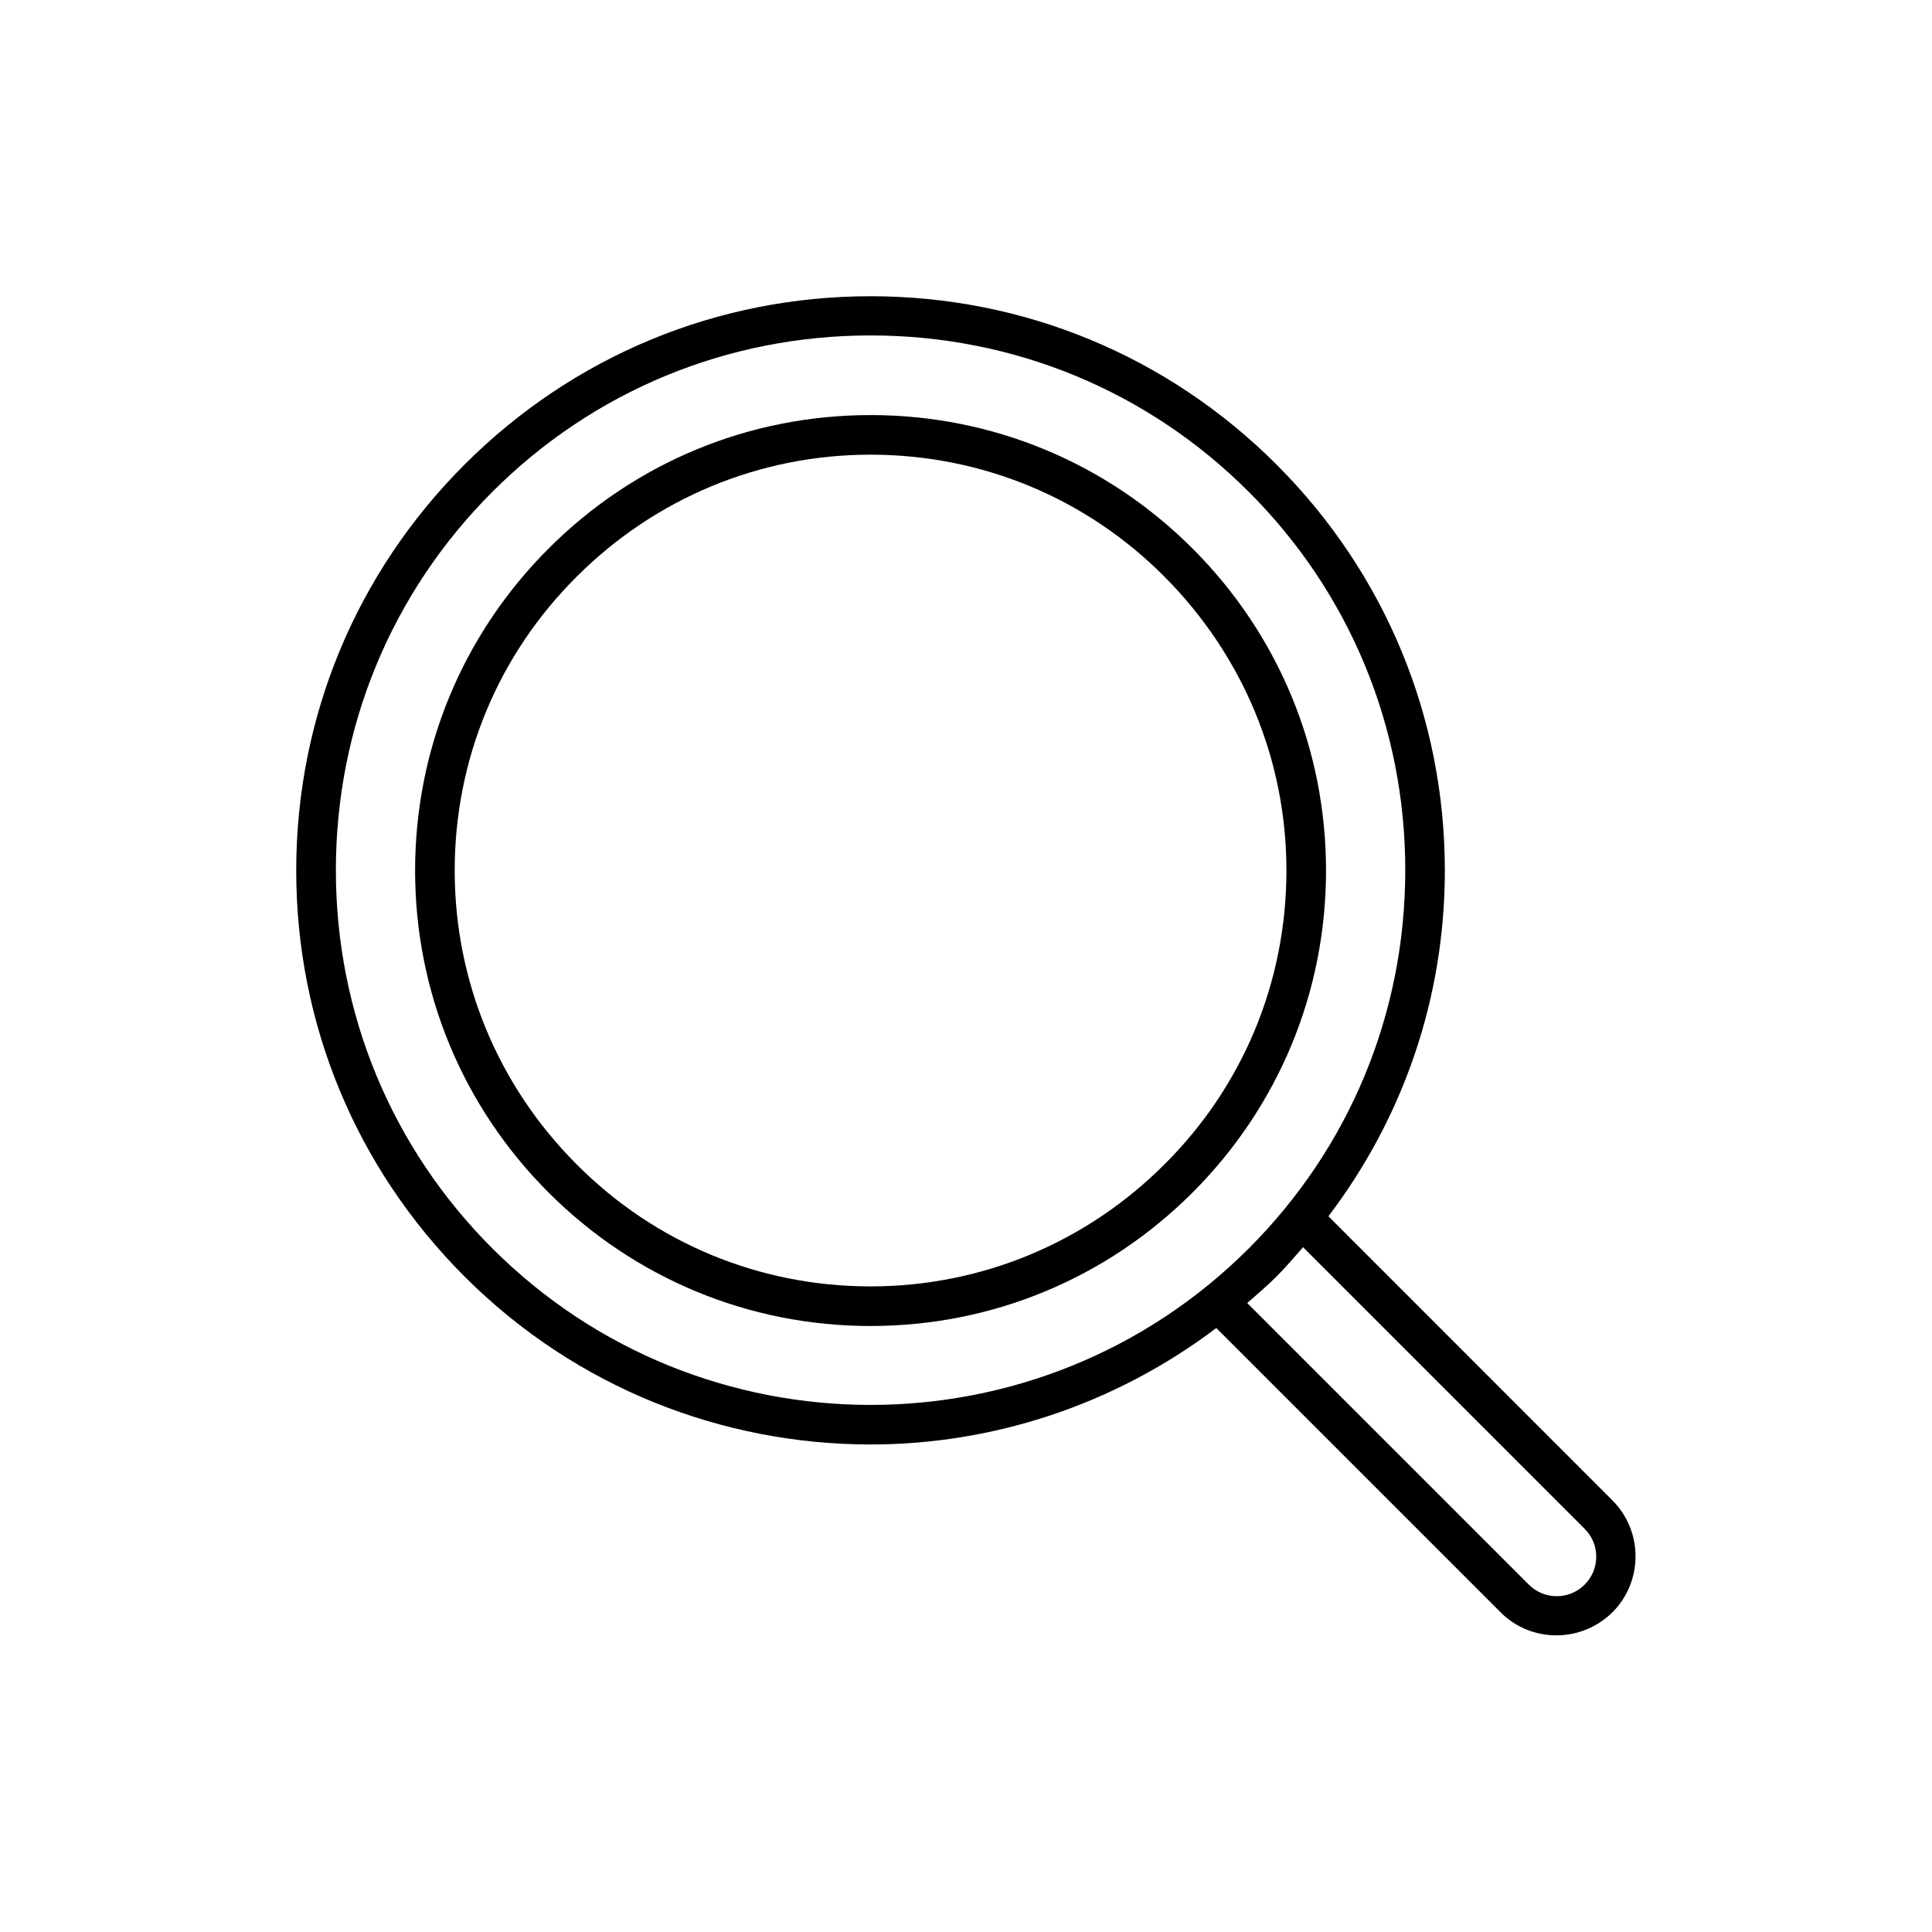
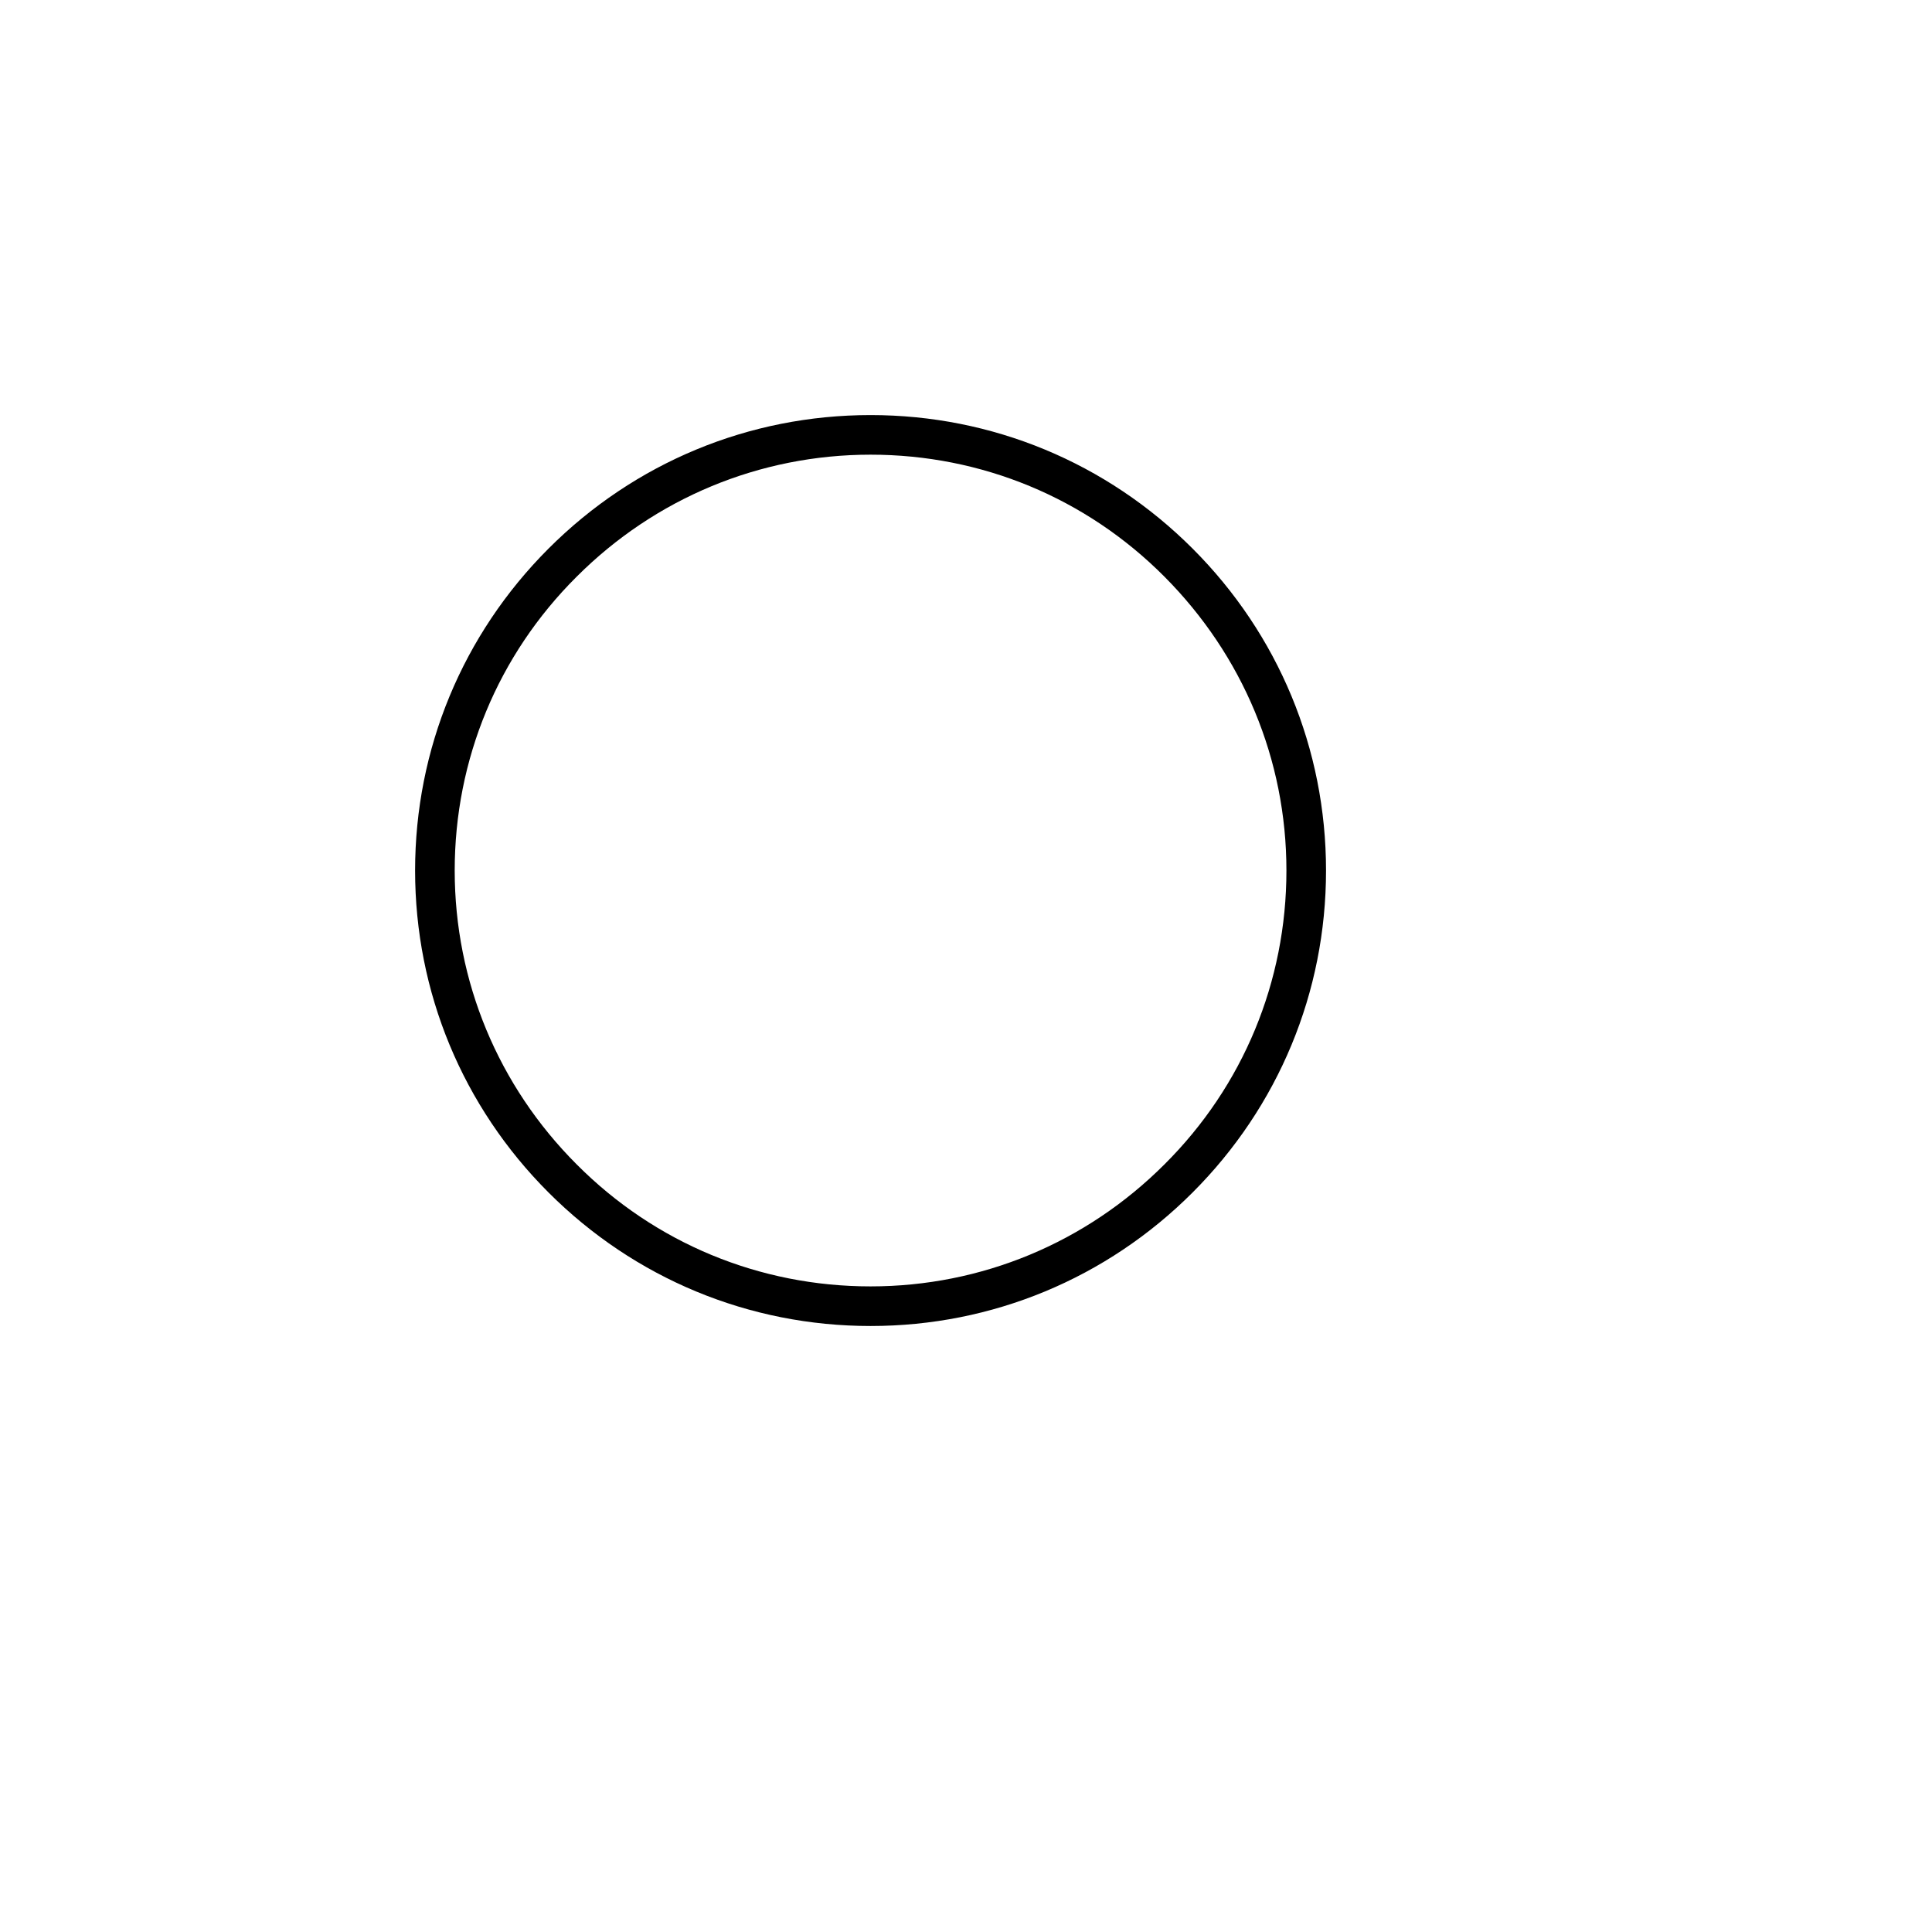
<svg xmlns="http://www.w3.org/2000/svg" fill="#000000" width="800px" height="800px" version="1.1" viewBox="144 144 512 512">
  <g>
-     <path d="m496.04 466.33c19.941-26.238 30.859-58.043 30.859-91.629 0-40.621-15.848-78.824-44.609-107.59-28.762-28.758-66.965-44.605-107.59-44.605s-78.824 15.848-107.59 44.609c-28.758 28.758-44.609 66.965-44.609 107.59 0 40.621 15.848 78.824 44.609 107.59 29.703 29.703 68.645 44.504 107.59 44.504 32.328 0 64.551-10.391 91.629-30.859l75.363 75.363c4.094 4.094 9.445 6.086 14.801 6.086 5.352 0 10.707-2.098 14.801-6.086 8.188-8.188 8.188-21.516 0-29.703zm-221.57 8.504c-26.766-26.766-41.461-62.348-41.461-100.24s14.695-73.473 41.461-100.24 62.348-41.461 100.24-41.461 73.473 14.695 100.24 41.461 41.461 62.348 41.461 100.24-14.695 73.473-41.461 100.24c-55.316 55.312-145.16 55.312-200.48 0zm289.48 89.109c-4.094 4.094-10.707 4.094-14.801 0l-74.625-74.625c2.625-2.309 5.246-4.512 7.766-7.031 2.519-2.519 4.723-5.144 7.031-7.766l74.625 74.625c4.098 4.094 4.098 10.703 0.004 14.797z" />
    <path d="m460.04 289.37c-22.777-22.777-53.109-35.371-85.332-35.371s-62.555 12.594-85.332 35.371-35.371 53.109-35.371 85.332 12.594 62.555 35.371 85.332 53.109 35.371 85.332 35.371 62.555-12.594 85.332-35.371 35.371-53.109 35.371-85.332-12.594-62.555-35.371-85.332zm-7.453 163.21c-20.781 20.781-48.492 32.328-77.879 32.328-29.391 0-57.098-11.441-77.879-32.328-20.781-20.781-32.328-48.492-32.328-77.879 0-29.391 11.441-57.098 32.328-77.879 20.781-20.781 48.492-32.328 77.879-32.328 29.391 0 57.098 11.441 77.879 32.328s32.328 48.492 32.328 77.879c0 29.391-11.438 57.098-32.328 77.879z" />
  </g>
</svg>